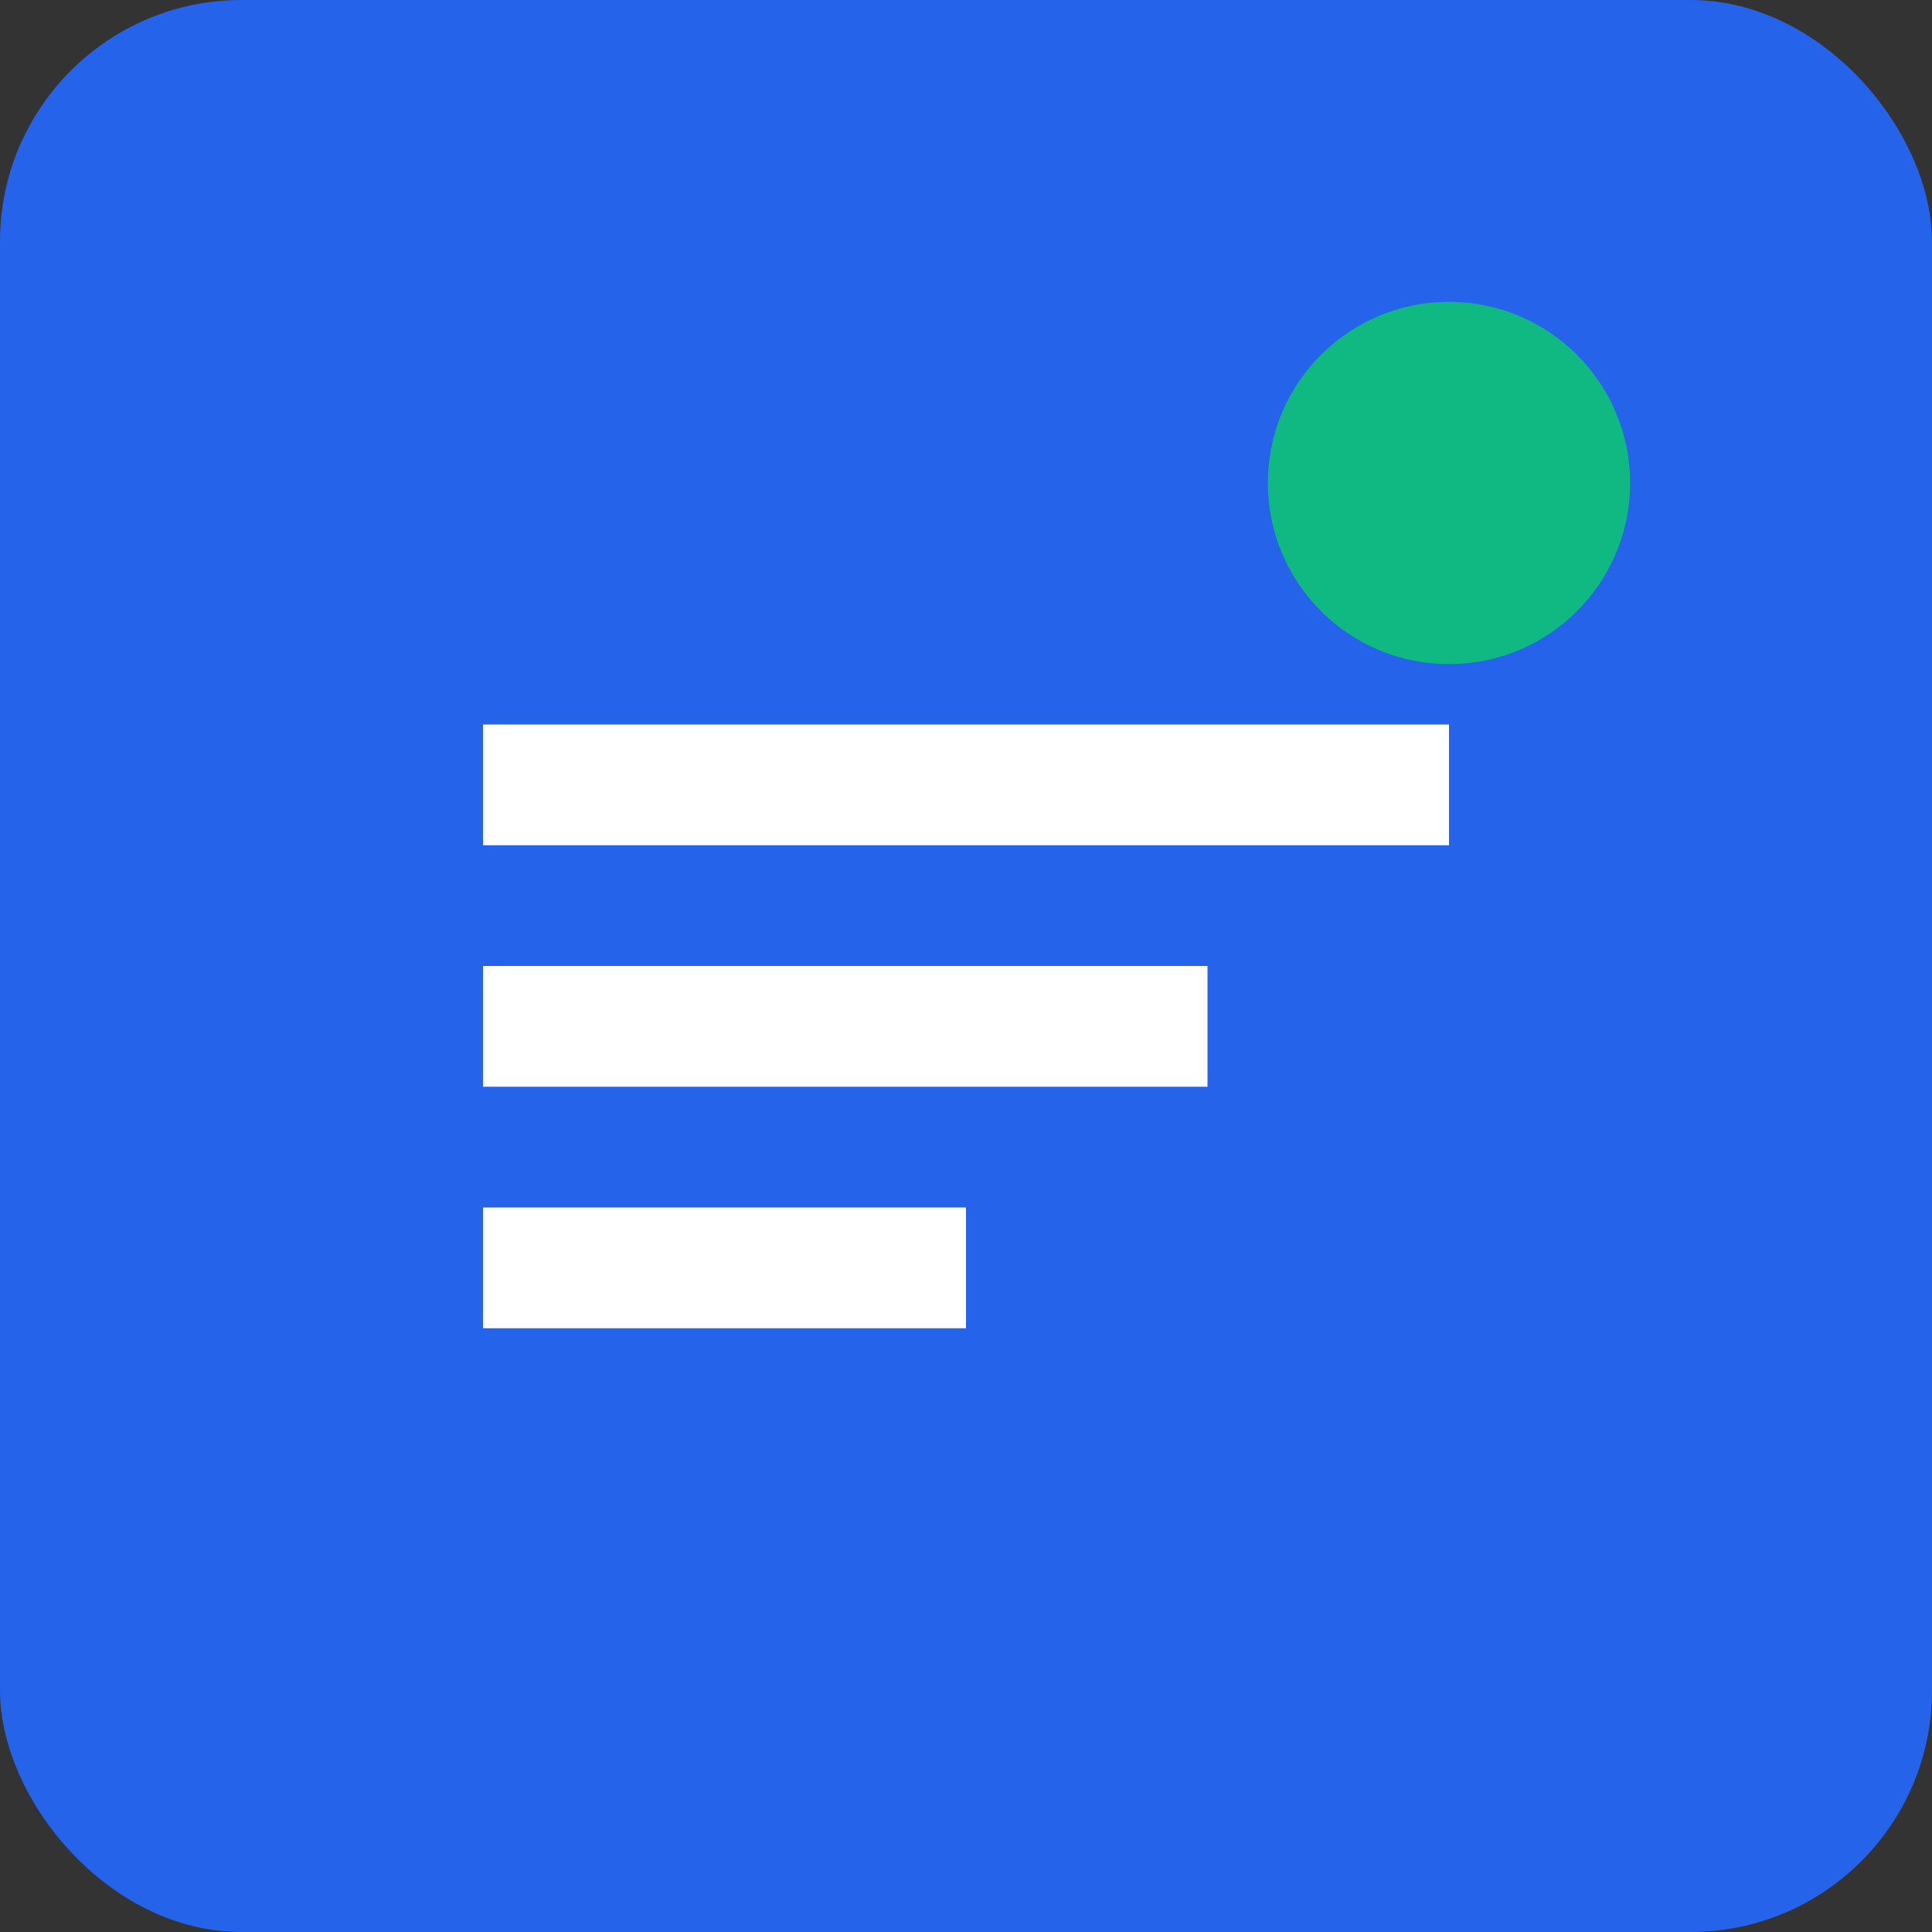
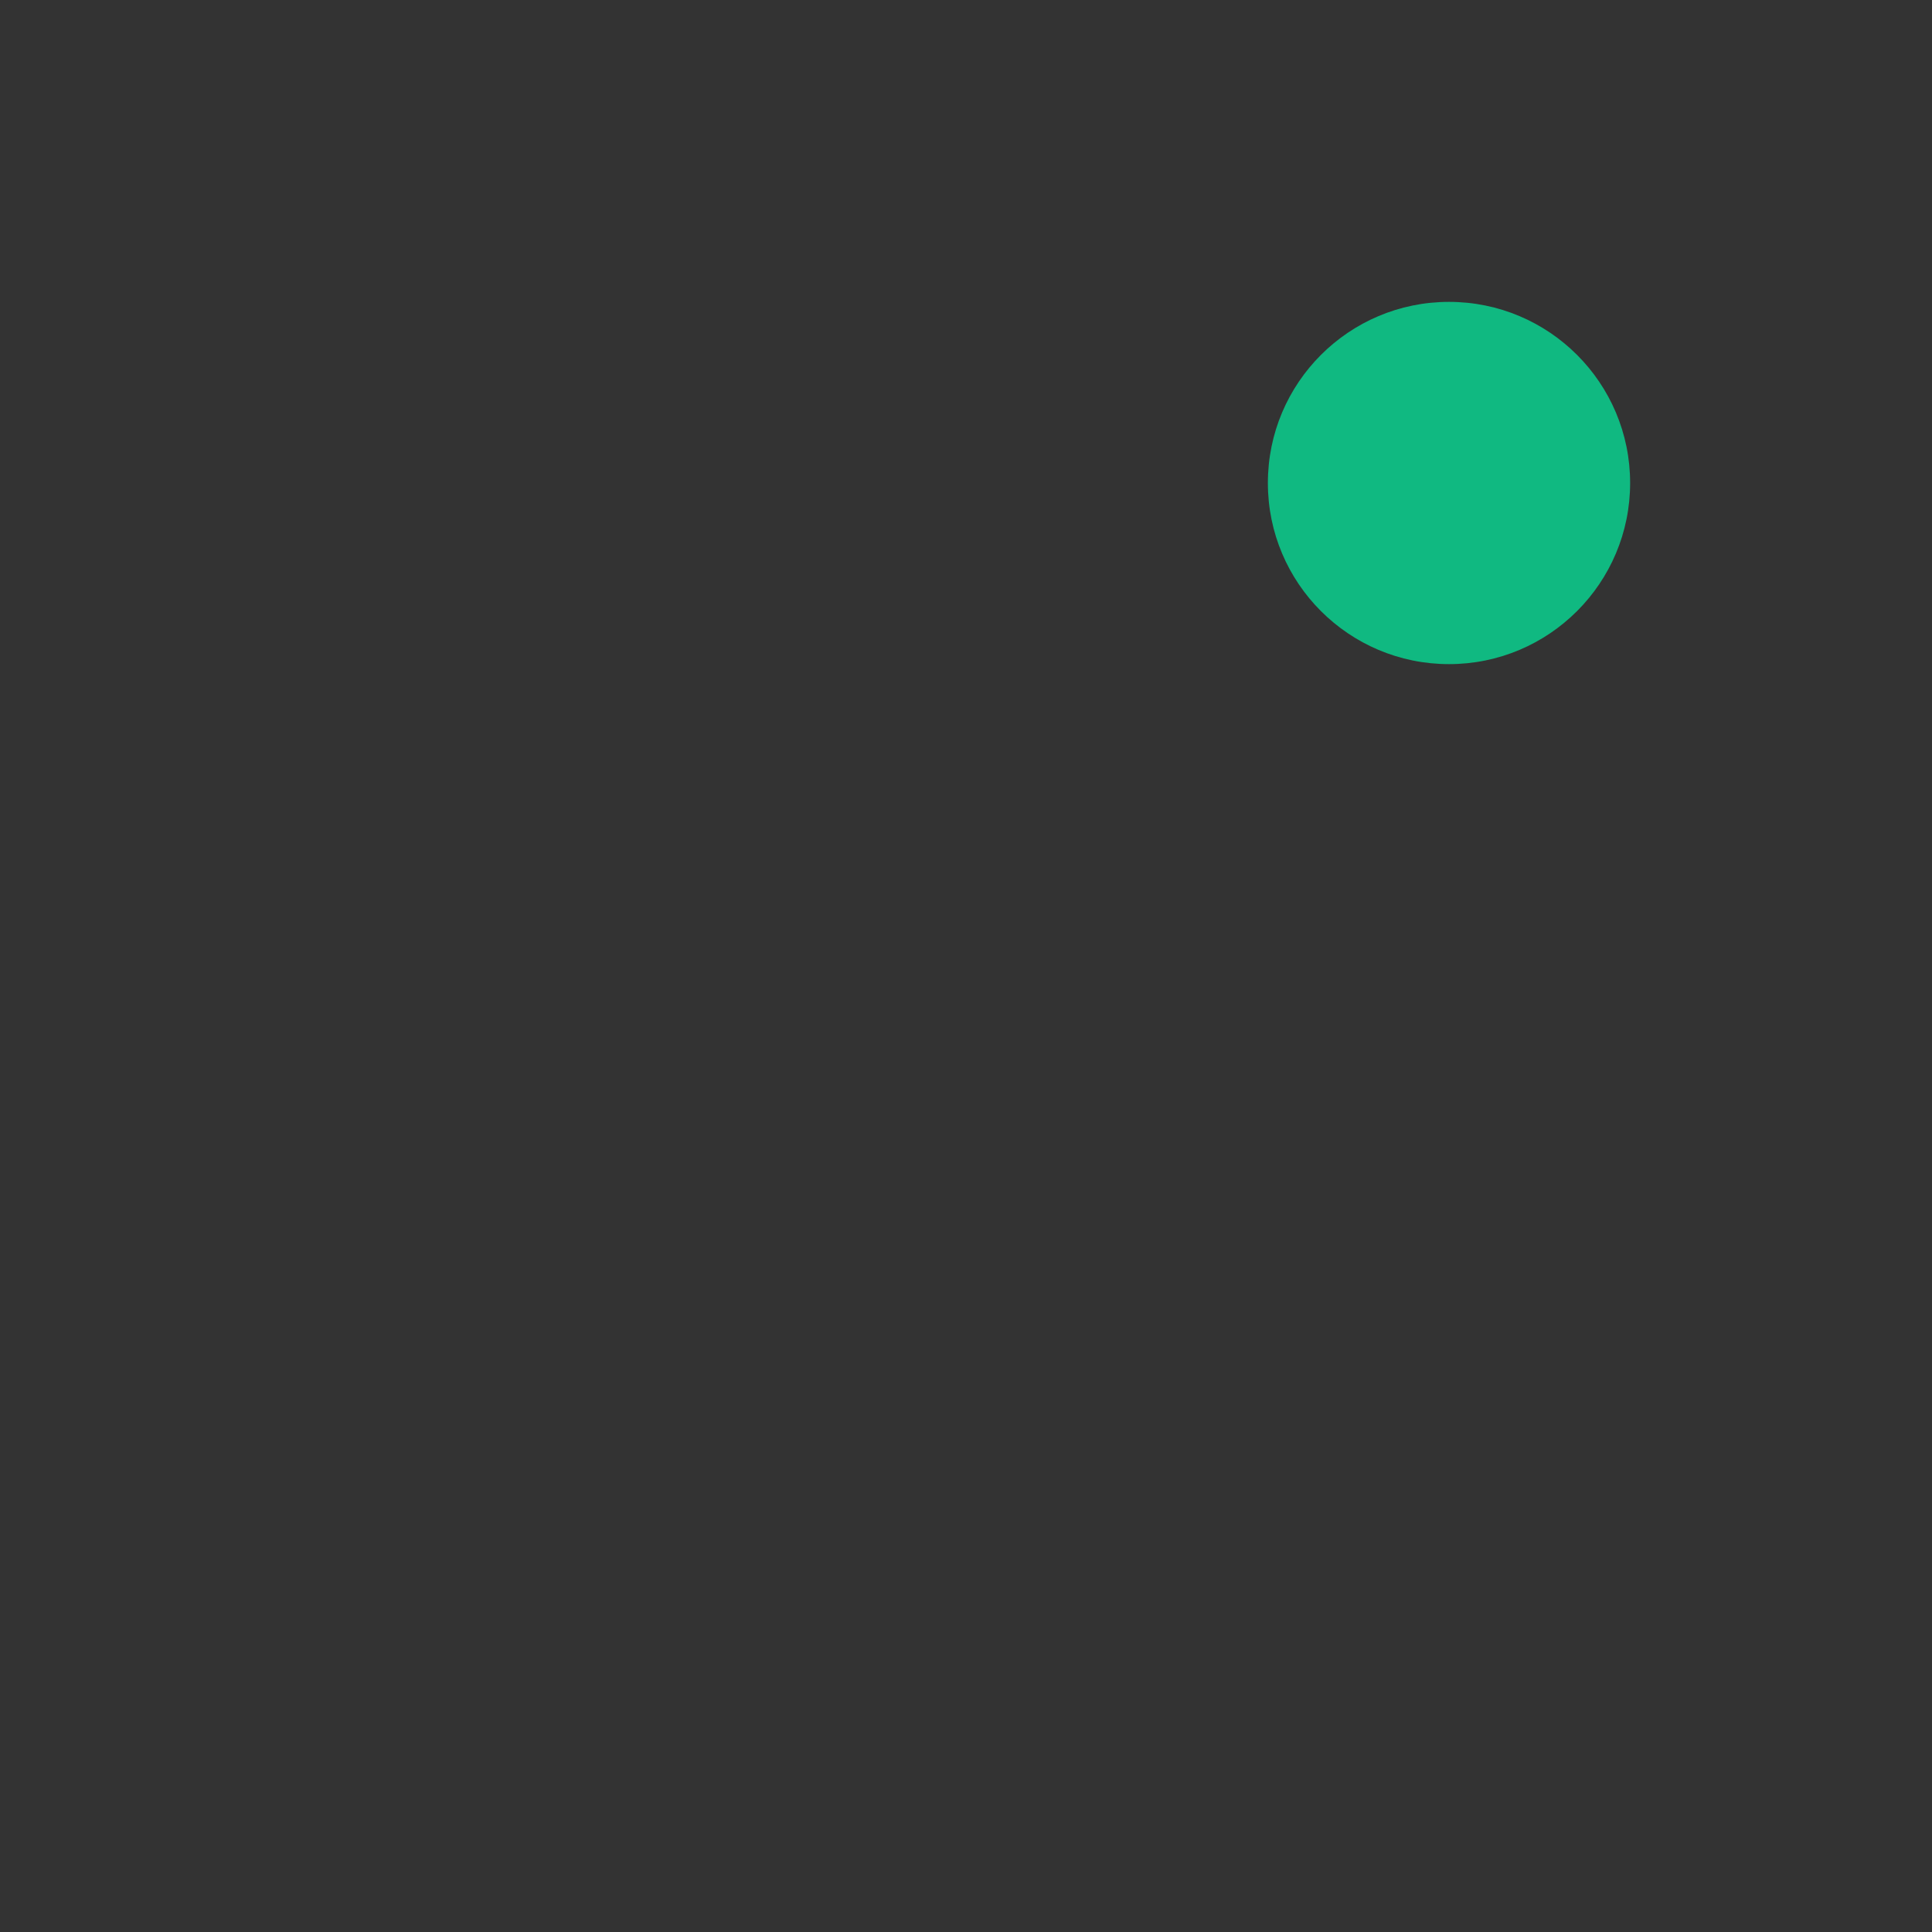
<svg xmlns="http://www.w3.org/2000/svg" viewBox="0 0 32 32" width="32" height="32">
  <rect x="0" y="0" width="32" height="32" fill="#333333" stroke="none" />
-   <rect width="32" height="32" fill="#2563eb" rx="4" />
-   <path d="M8 12h16v2H8zm0 4h12v2H8zm0 4h8v2H8z" fill="white" />
  <circle cx="24" cy="8" r="3" fill="#10b981" />
</svg>